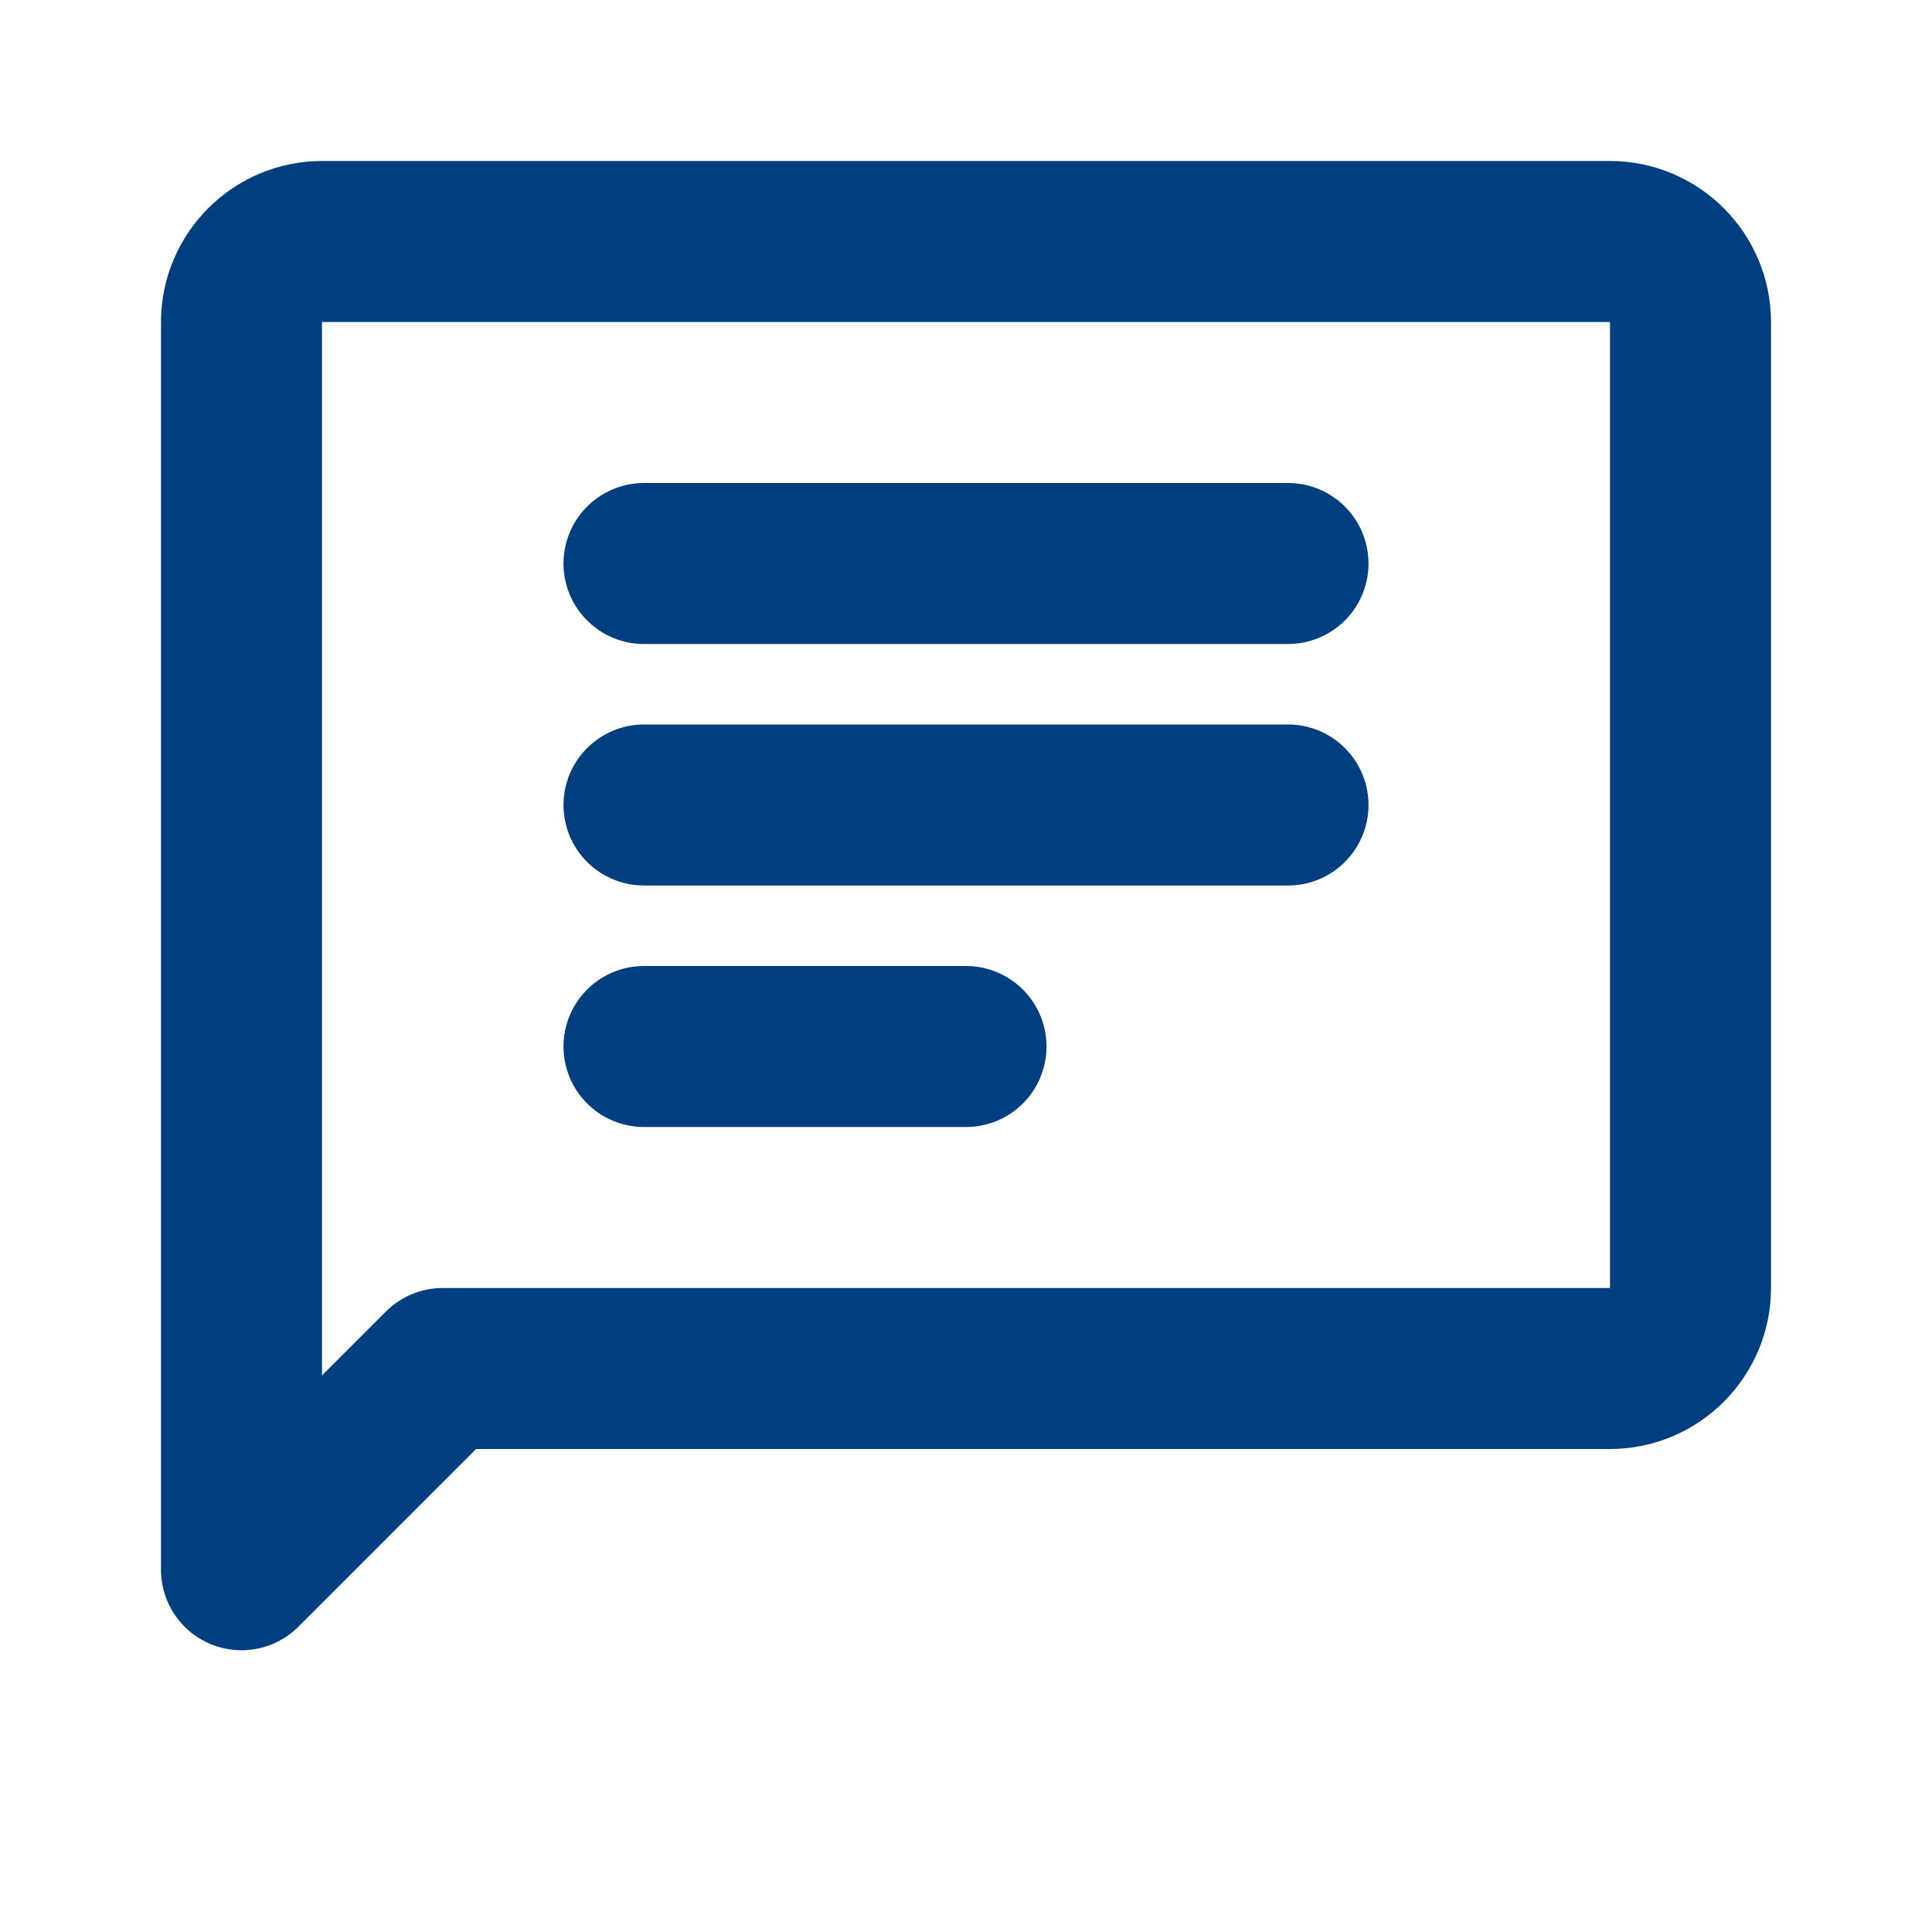
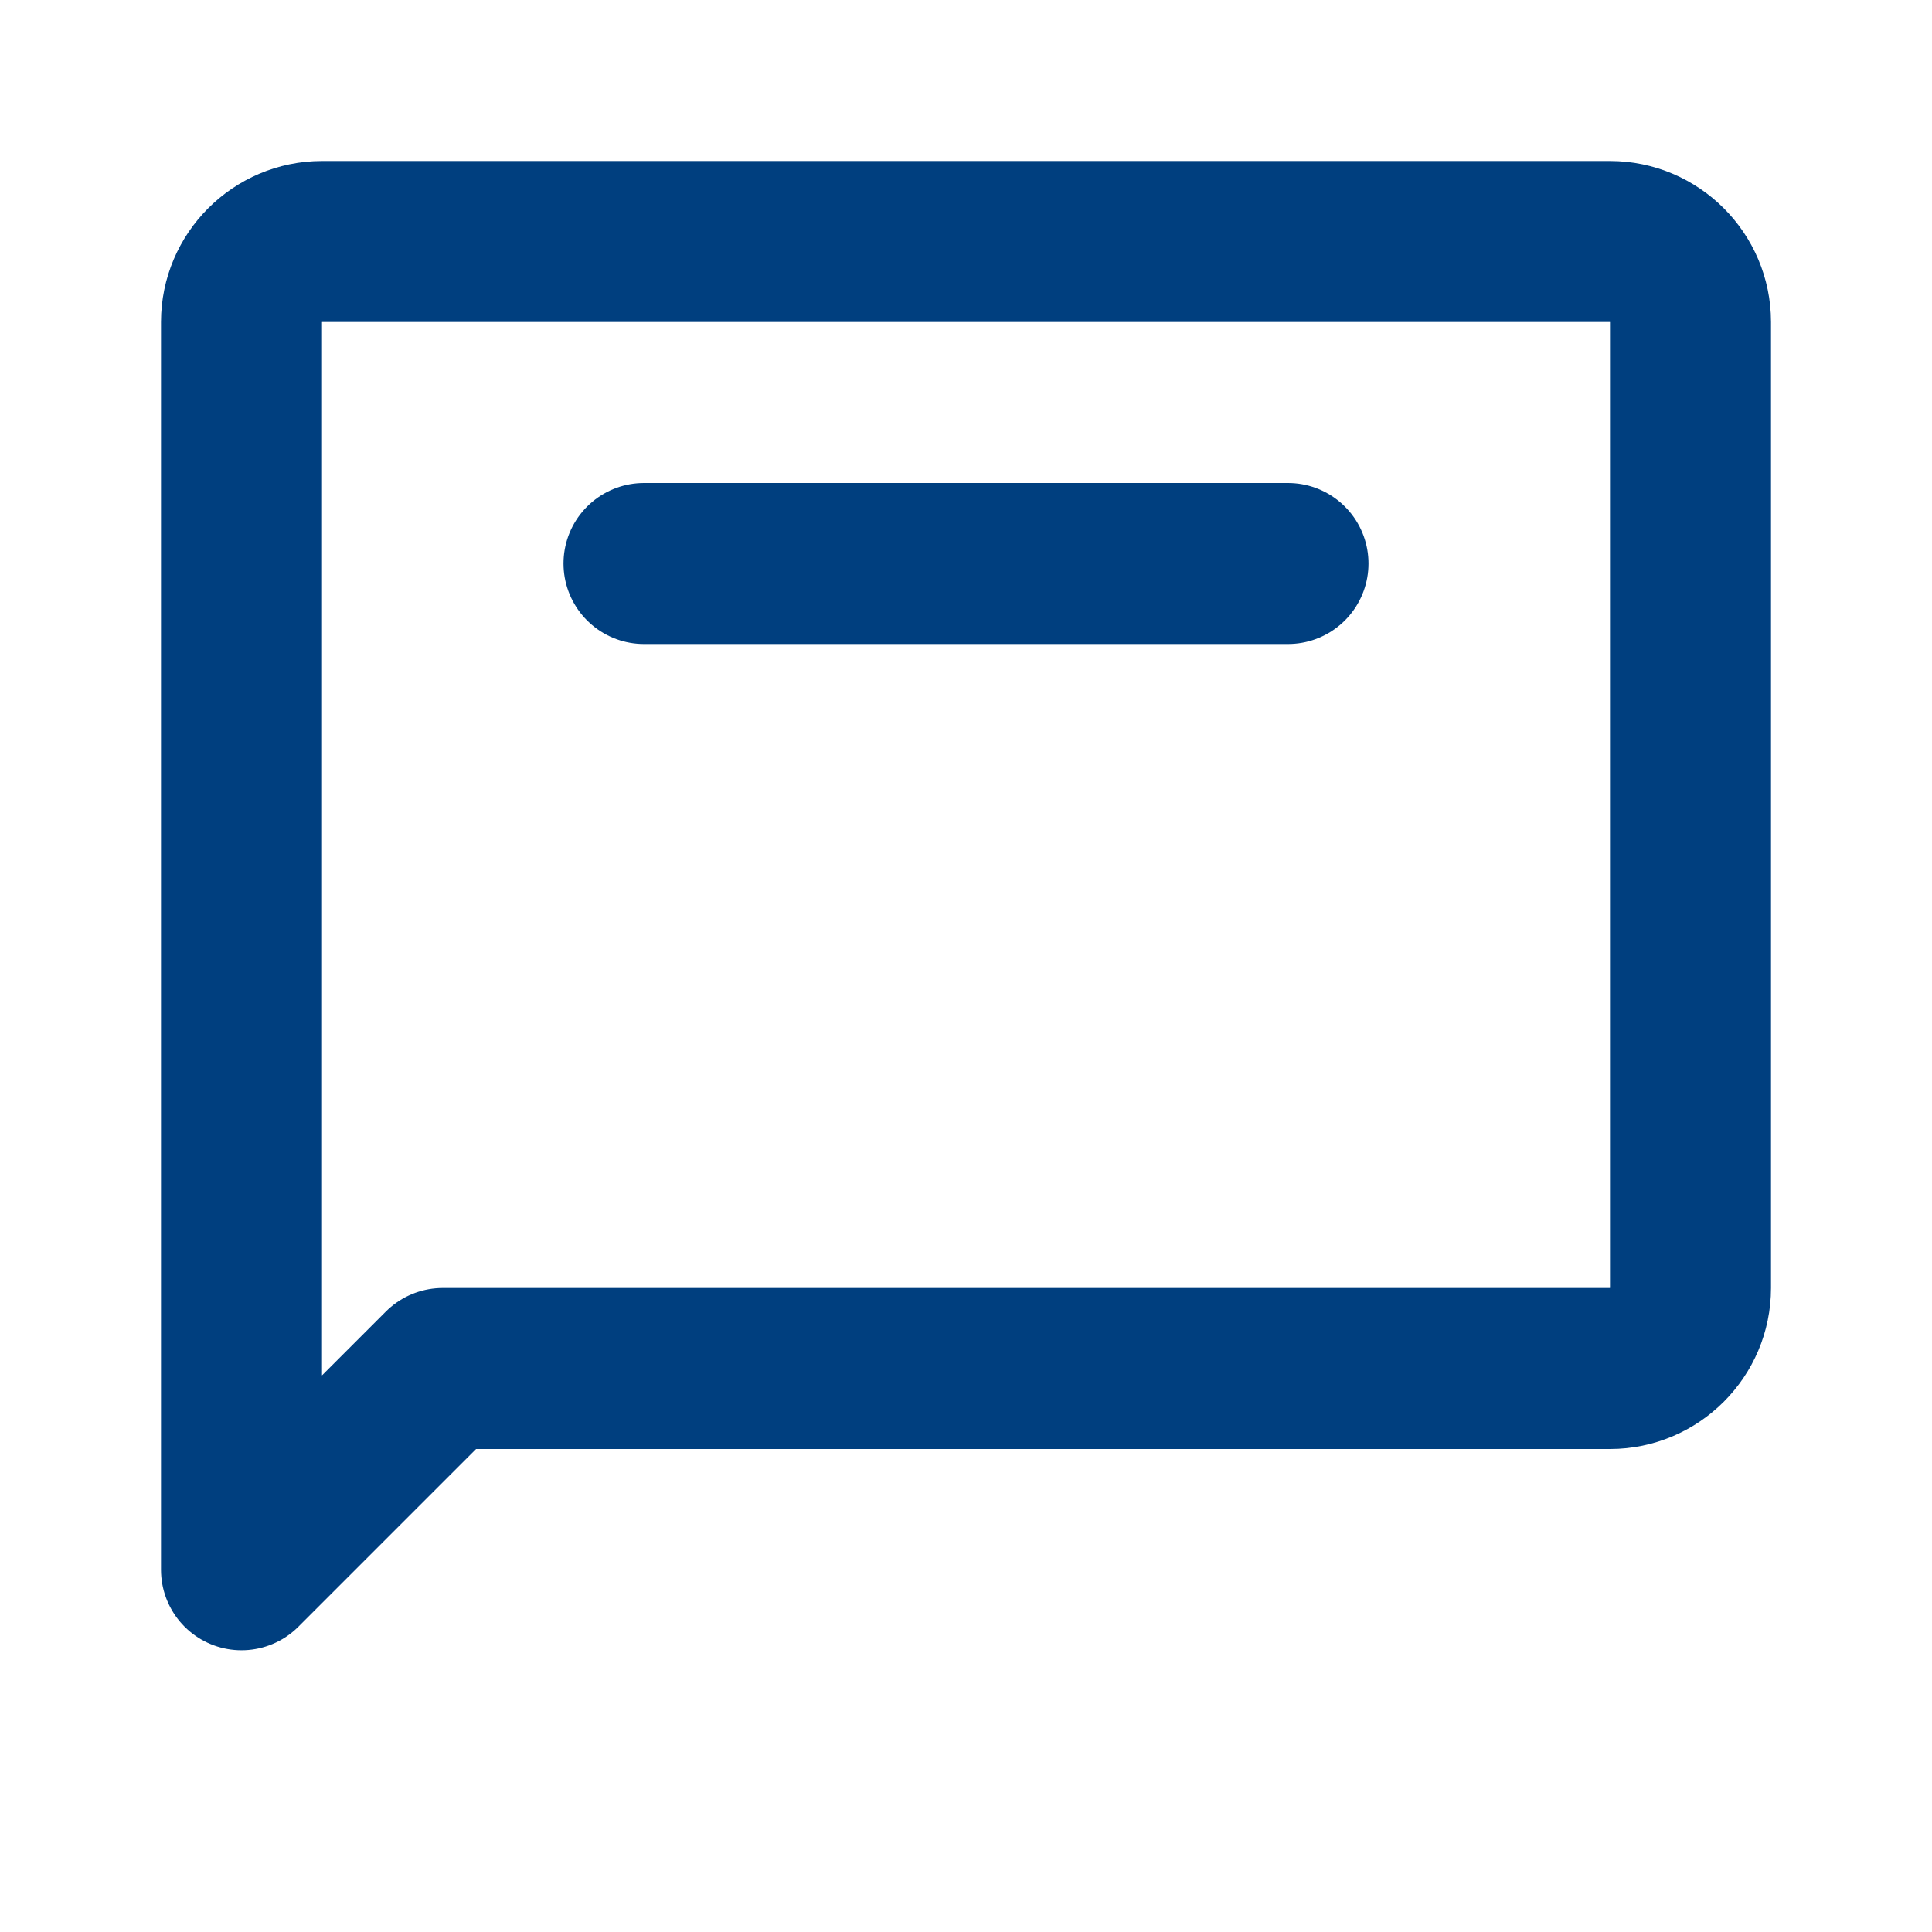
<svg xmlns="http://www.w3.org/2000/svg" width="120" height="120" viewBox="0 0 24 24">
  <g fill="none" stroke="#003f7f" stroke-linecap="round" stroke-linejoin="round" stroke-width="2">
    <path d="M3 19.5v-15.5c0 -0.55 0.45 -1 1 -1h16c0.55 0 1 0.45 1 1v12c0 0.55 -0.45 1 -1 1h-14.5Z" />
    <path d="M8 7h8" />
-     <path d="M8 10h8" />
-     <path d="M8 13h4" />
  </g>
</svg>